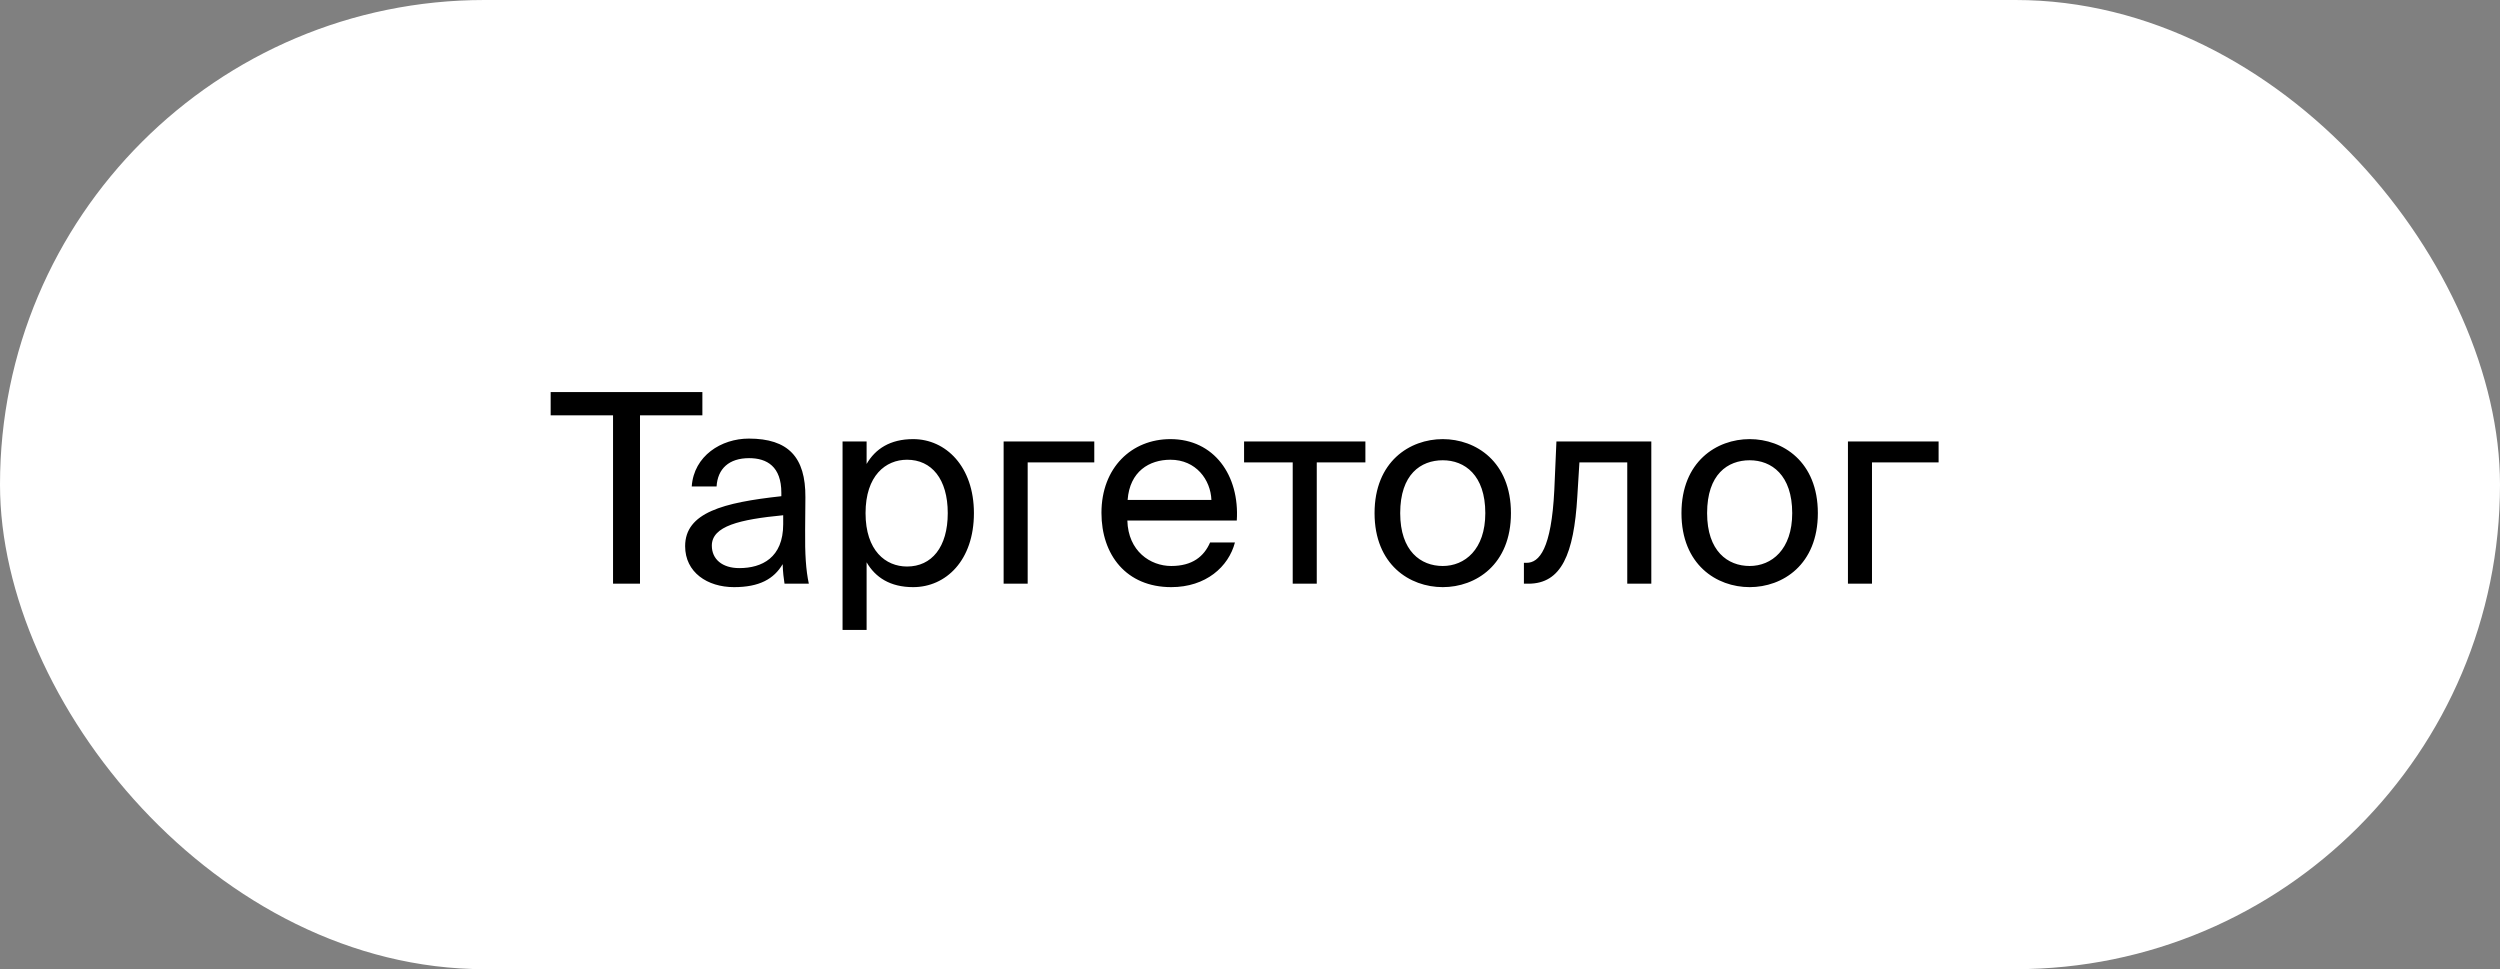
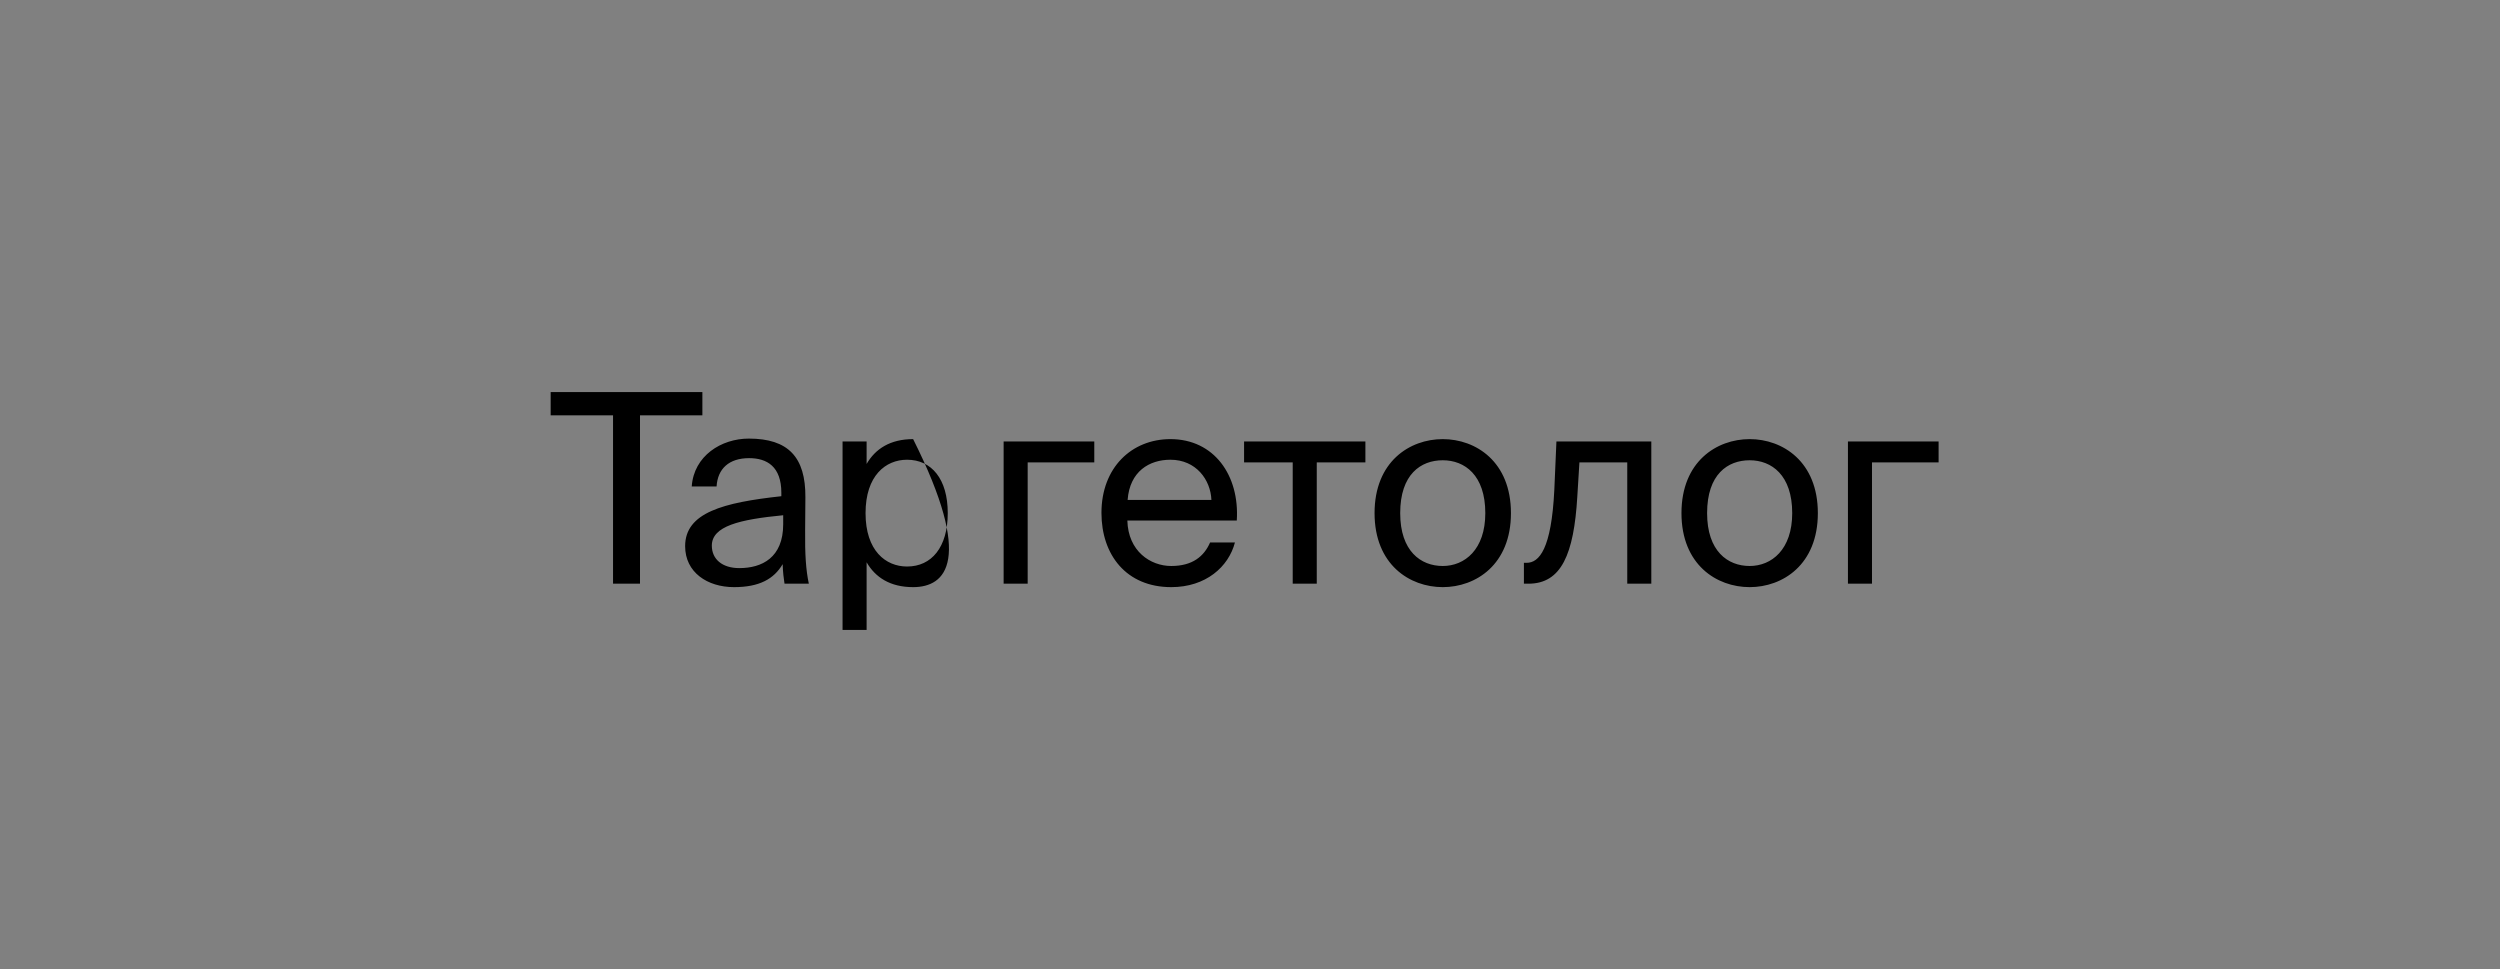
<svg xmlns="http://www.w3.org/2000/svg" width="227" height="88" viewBox="0 0 227 88" fill="none">
  <rect x="0" y="0" width="227" height="88" fill="#808080" stroke="none" />
-   <rect width="227" height="88" rx="44" fill="white" />
-   <path d="M55.664 53V37.712H50V35.6H63.776V37.712H58.112V53H55.664ZM71.114 47.6V46.784C67.154 47.168 64.634 47.768 64.634 49.544C64.634 50.768 65.57 51.584 67.13 51.584C69.17 51.584 71.114 50.648 71.114 47.6ZM66.65 53.312C64.226 53.312 62.21 51.968 62.21 49.592C62.21 46.544 65.666 45.632 70.946 45.056V44.744C70.946 42.368 69.65 41.6 68.018 41.6C66.194 41.6 65.162 42.56 65.066 44.168H62.81C63.002 41.384 65.498 39.824 67.994 39.824C71.57 39.824 73.154 41.504 73.13 45.152L73.106 48.128C73.082 50.312 73.178 51.776 73.442 53H71.234C71.162 52.52 71.09 51.992 71.066 51.224C70.274 52.568 68.954 53.312 66.65 53.312ZM76.504 40.088H78.688V42.128C79.48 40.76 80.824 39.872 82.912 39.872C85.888 39.872 88.432 42.368 88.432 46.592C88.432 50.888 85.888 53.312 82.912 53.312C80.824 53.312 79.48 52.424 78.688 51.056V57.2H76.504V40.088ZM78.592 46.592C78.592 50 80.416 51.44 82.36 51.44C84.592 51.44 86.056 49.688 86.056 46.592C86.056 43.496 84.592 41.744 82.36 41.744C80.416 41.744 78.592 43.184 78.592 46.592ZM99.361 41.984H93.313V53H91.129V40.088H99.361V41.984ZM112.3 47.264H102.364C102.436 50.048 104.452 51.392 106.348 51.392C108.268 51.392 109.324 50.528 109.876 49.256H112.132C111.556 51.464 109.492 53.312 106.348 53.312C102.268 53.312 100.012 50.384 100.012 46.568C100.012 42.464 102.748 39.872 106.276 39.872C110.236 39.872 112.564 43.16 112.3 47.264ZM106.276 41.744C104.356 41.744 102.58 42.8 102.388 45.392H109.996C109.924 43.568 108.604 41.744 106.276 41.744ZM123.978 41.984H119.562V53H117.378V41.984H112.962V40.088H123.978V41.984ZM127.138 46.592C127.138 50.048 129.01 51.392 131.002 51.392C132.994 51.392 134.866 49.904 134.866 46.592C134.866 43.136 132.994 41.792 131.002 41.792C129.01 41.792 127.138 43.064 127.138 46.592ZM131.002 39.872C134.002 39.872 137.194 41.912 137.194 46.592C137.194 51.272 134.002 53.312 131.002 53.312C128.002 53.312 124.81 51.272 124.81 46.592C124.81 41.912 128.002 39.872 131.002 39.872ZM149.939 40.088V53H147.755V41.984H143.411L143.219 45.104C142.907 50.312 141.779 53 138.779 53H138.371V51.104H138.611C139.763 51.104 140.867 49.856 141.131 44.504L141.323 40.088H149.939ZM155.005 46.592C155.005 50.048 156.877 51.392 158.869 51.392C160.861 51.392 162.733 49.904 162.733 46.592C162.733 43.136 160.861 41.792 158.869 41.792C156.877 41.792 155.005 43.064 155.005 46.592ZM158.869 39.872C161.869 39.872 165.061 41.912 165.061 46.592C165.061 51.272 161.869 53.312 158.869 53.312C155.869 53.312 152.677 51.272 152.677 46.592C152.677 41.912 155.869 39.872 158.869 39.872ZM176.025 41.984H169.977V53H167.793V40.088H176.025V41.984Z" fill="black" />
+   <path d="M55.664 53V37.712H50V35.6H63.776V37.712H58.112V53H55.664ZM71.114 47.6V46.784C67.154 47.168 64.634 47.768 64.634 49.544C64.634 50.768 65.57 51.584 67.13 51.584C69.17 51.584 71.114 50.648 71.114 47.6ZM66.65 53.312C64.226 53.312 62.21 51.968 62.21 49.592C62.21 46.544 65.666 45.632 70.946 45.056V44.744C70.946 42.368 69.65 41.6 68.018 41.6C66.194 41.6 65.162 42.56 65.066 44.168H62.81C63.002 41.384 65.498 39.824 67.994 39.824C71.57 39.824 73.154 41.504 73.13 45.152L73.106 48.128C73.082 50.312 73.178 51.776 73.442 53H71.234C71.162 52.52 71.09 51.992 71.066 51.224C70.274 52.568 68.954 53.312 66.65 53.312ZM76.504 40.088H78.688V42.128C79.48 40.76 80.824 39.872 82.912 39.872C88.432 50.888 85.888 53.312 82.912 53.312C80.824 53.312 79.48 52.424 78.688 51.056V57.2H76.504V40.088ZM78.592 46.592C78.592 50 80.416 51.44 82.36 51.44C84.592 51.44 86.056 49.688 86.056 46.592C86.056 43.496 84.592 41.744 82.36 41.744C80.416 41.744 78.592 43.184 78.592 46.592ZM99.361 41.984H93.313V53H91.129V40.088H99.361V41.984ZM112.3 47.264H102.364C102.436 50.048 104.452 51.392 106.348 51.392C108.268 51.392 109.324 50.528 109.876 49.256H112.132C111.556 51.464 109.492 53.312 106.348 53.312C102.268 53.312 100.012 50.384 100.012 46.568C100.012 42.464 102.748 39.872 106.276 39.872C110.236 39.872 112.564 43.16 112.3 47.264ZM106.276 41.744C104.356 41.744 102.58 42.8 102.388 45.392H109.996C109.924 43.568 108.604 41.744 106.276 41.744ZM123.978 41.984H119.562V53H117.378V41.984H112.962V40.088H123.978V41.984ZM127.138 46.592C127.138 50.048 129.01 51.392 131.002 51.392C132.994 51.392 134.866 49.904 134.866 46.592C134.866 43.136 132.994 41.792 131.002 41.792C129.01 41.792 127.138 43.064 127.138 46.592ZM131.002 39.872C134.002 39.872 137.194 41.912 137.194 46.592C137.194 51.272 134.002 53.312 131.002 53.312C128.002 53.312 124.81 51.272 124.81 46.592C124.81 41.912 128.002 39.872 131.002 39.872ZM149.939 40.088V53H147.755V41.984H143.411L143.219 45.104C142.907 50.312 141.779 53 138.779 53H138.371V51.104H138.611C139.763 51.104 140.867 49.856 141.131 44.504L141.323 40.088H149.939ZM155.005 46.592C155.005 50.048 156.877 51.392 158.869 51.392C160.861 51.392 162.733 49.904 162.733 46.592C162.733 43.136 160.861 41.792 158.869 41.792C156.877 41.792 155.005 43.064 155.005 46.592ZM158.869 39.872C161.869 39.872 165.061 41.912 165.061 46.592C165.061 51.272 161.869 53.312 158.869 53.312C155.869 53.312 152.677 51.272 152.677 46.592C152.677 41.912 155.869 39.872 158.869 39.872ZM176.025 41.984H169.977V53H167.793V40.088H176.025V41.984Z" fill="black" />
</svg>